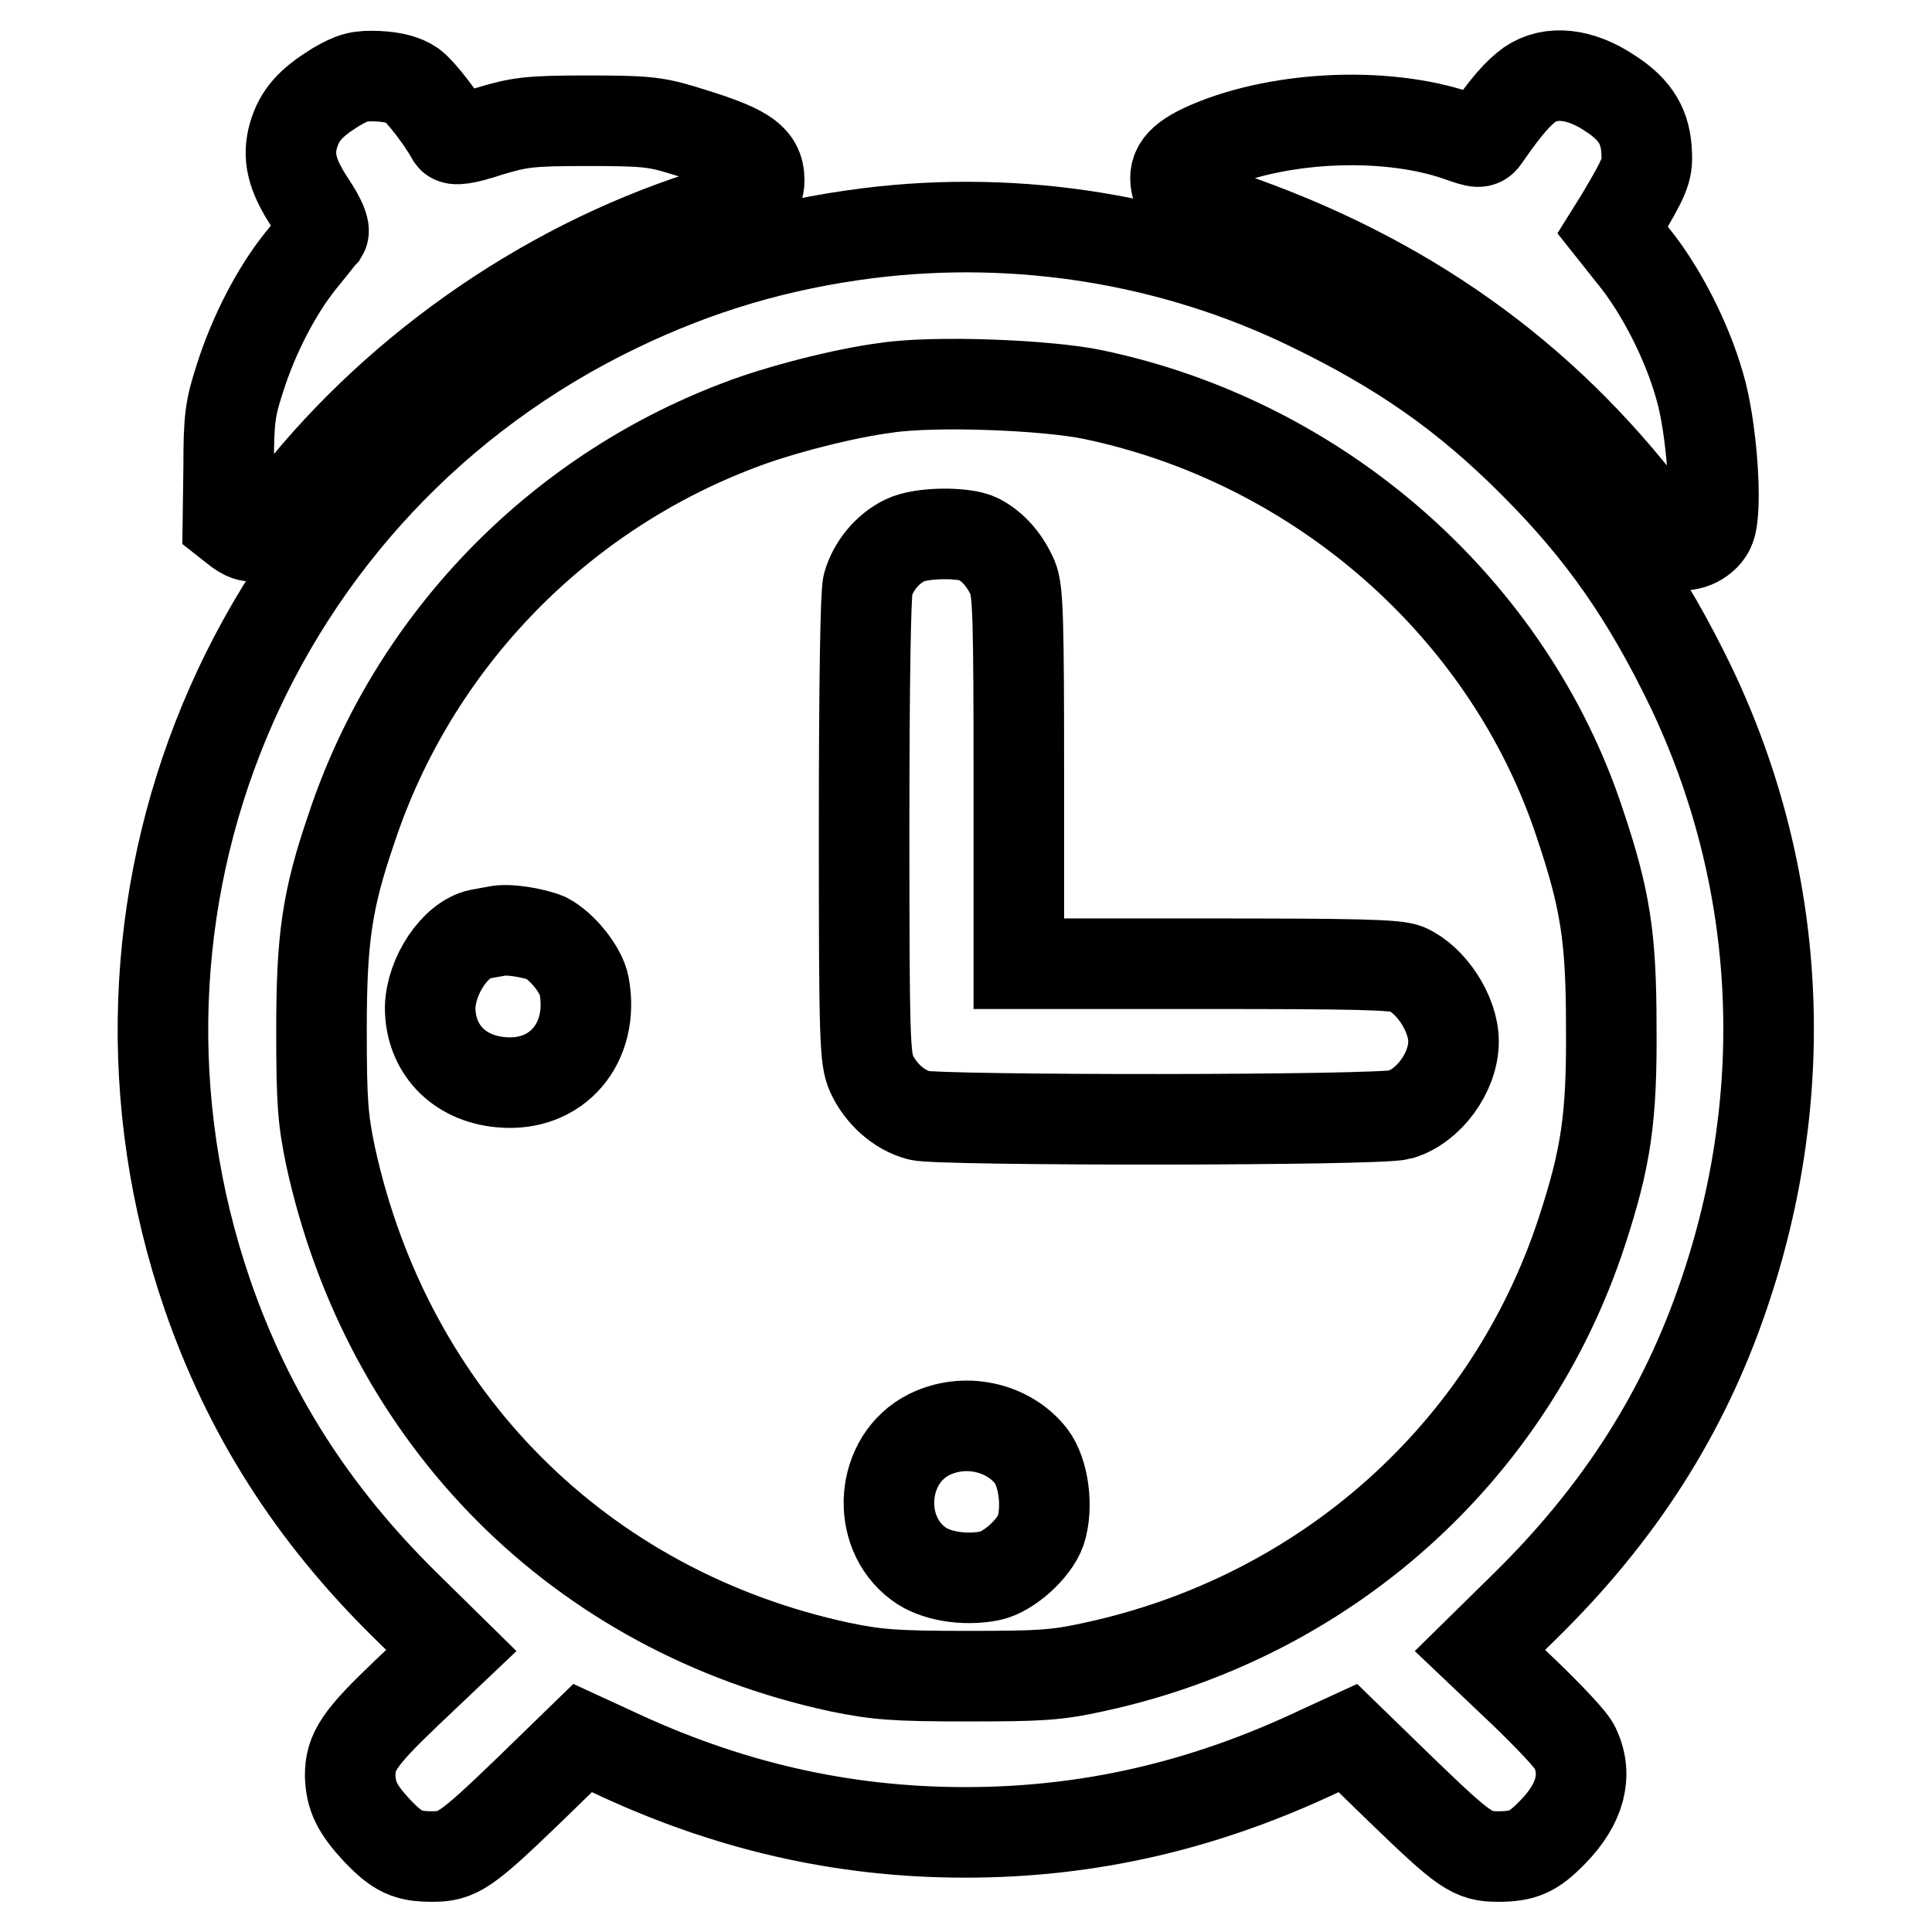
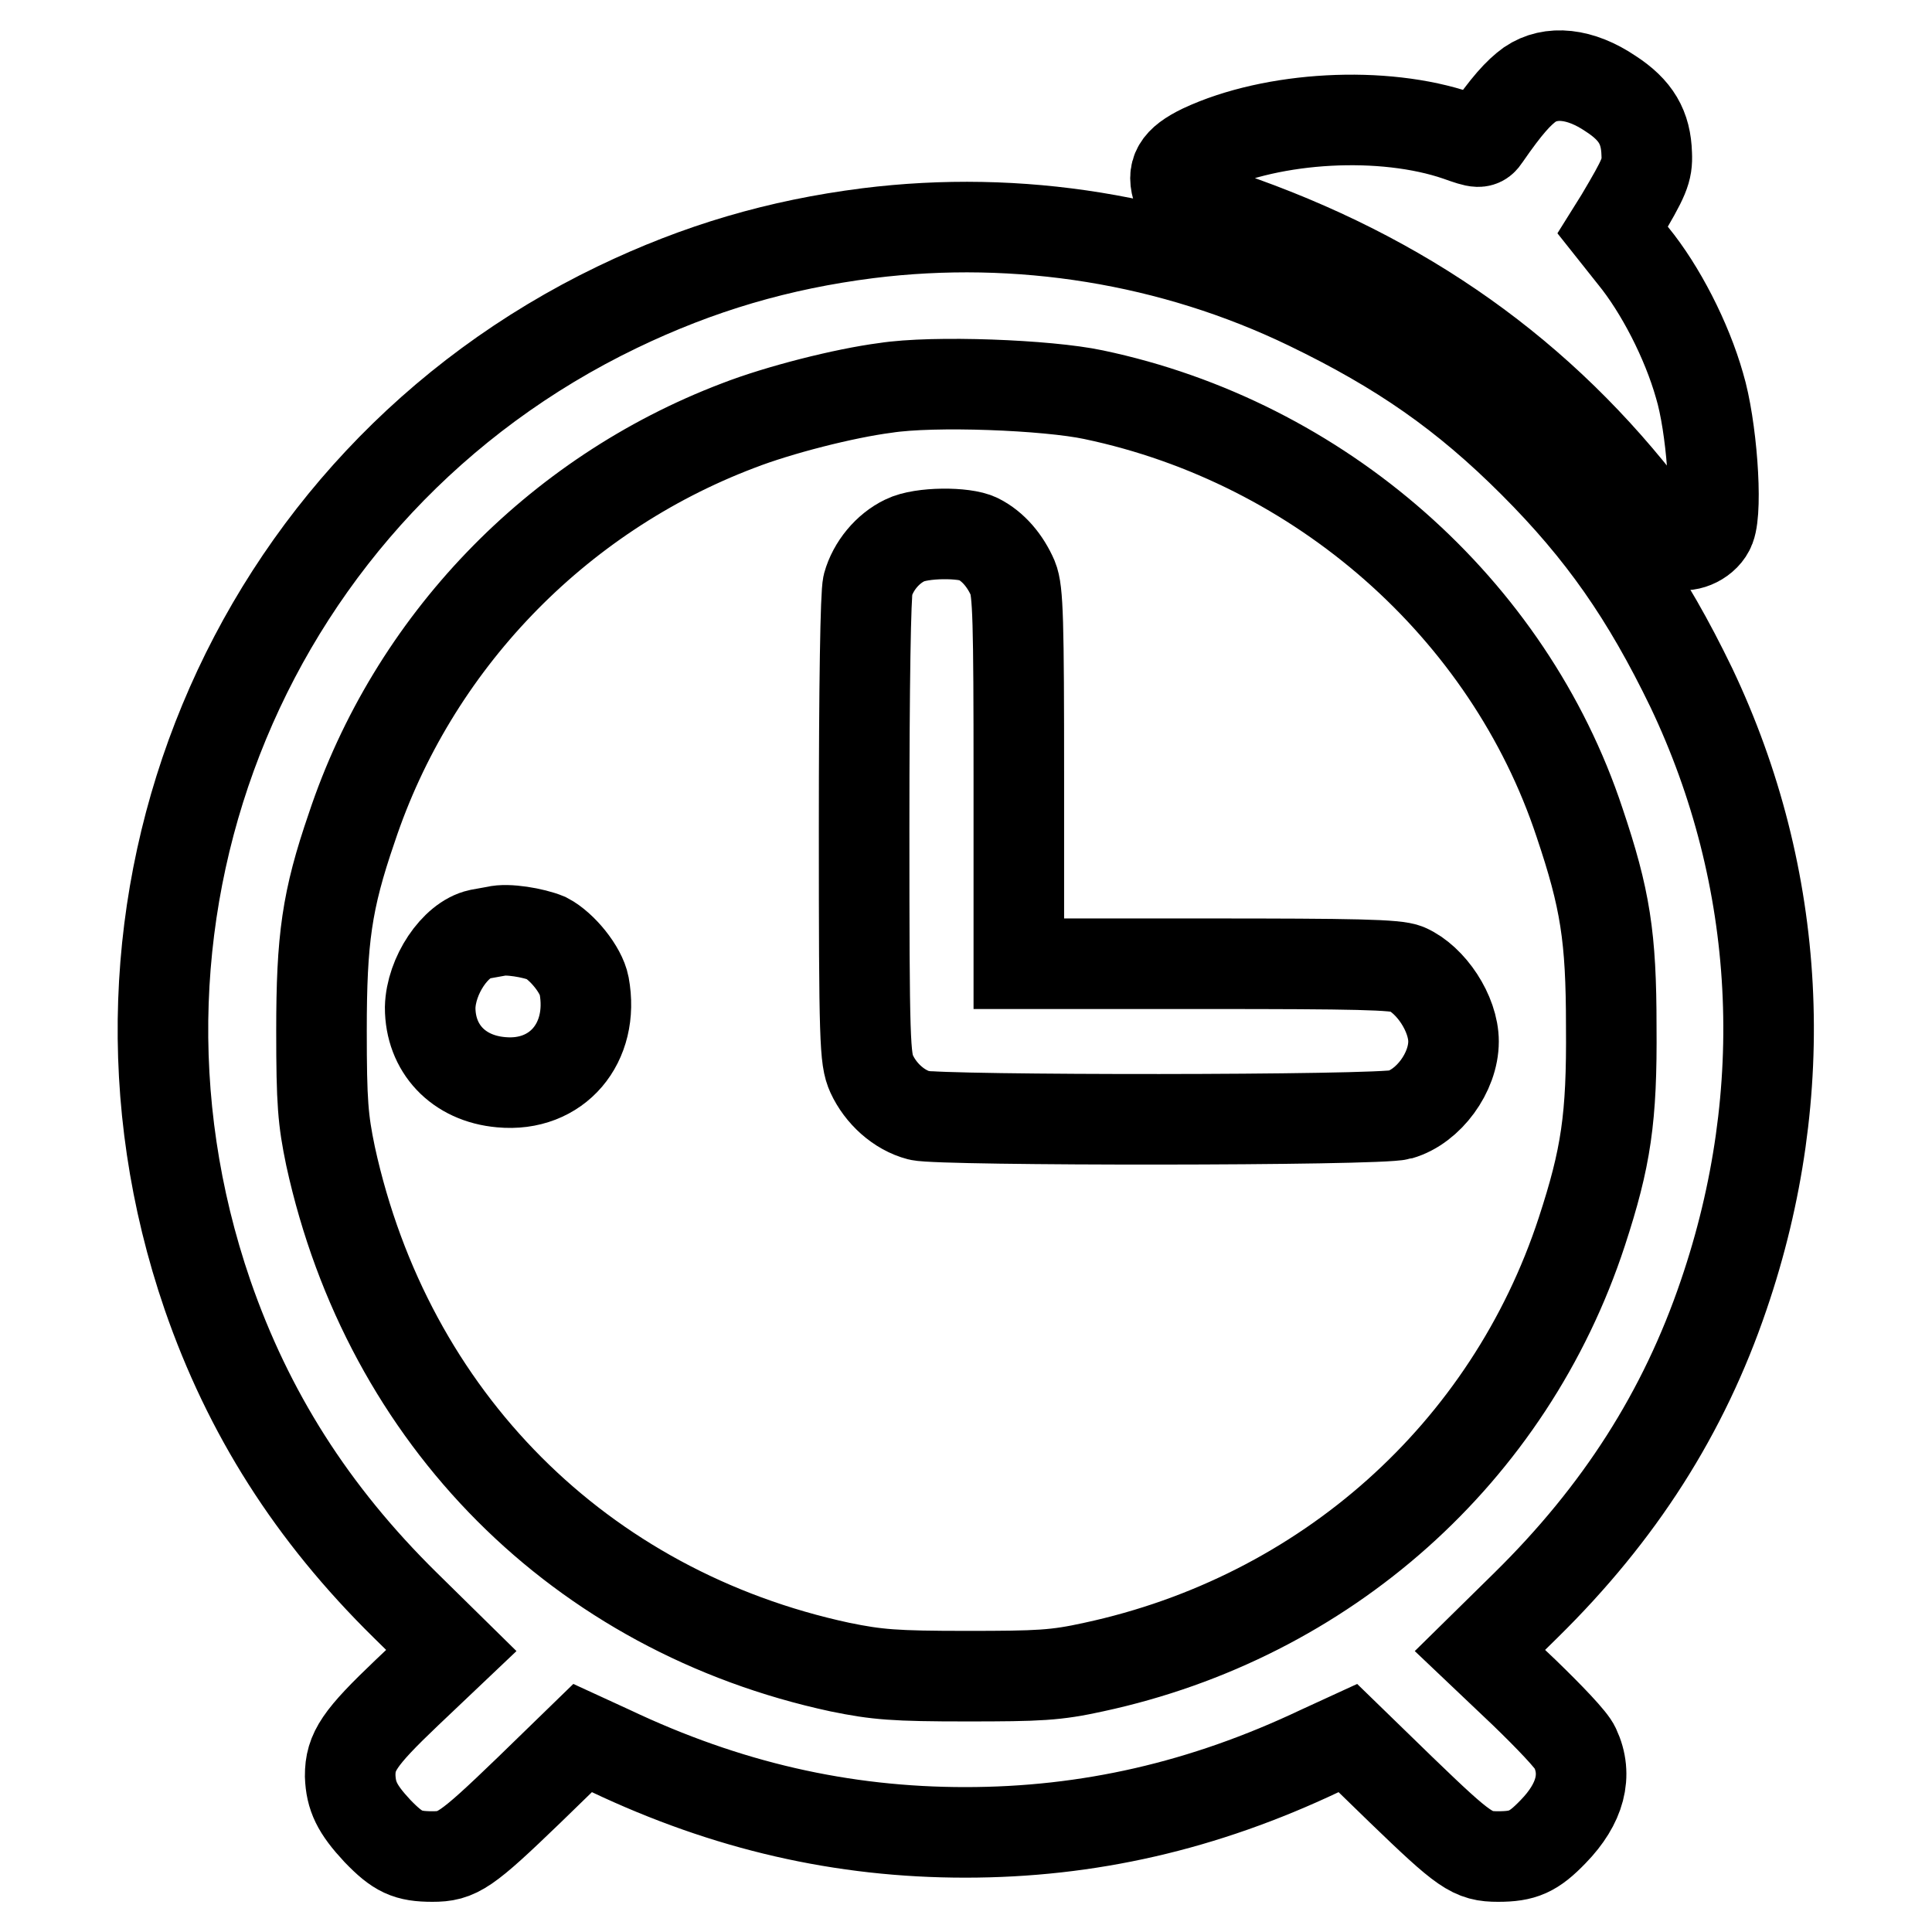
<svg xmlns="http://www.w3.org/2000/svg" version="1.1" x="0px" y="0px" viewBox="0 0 256 256" enable-background="new 0 0 256 256" xml:space="preserve">
  <g>
    <g>
      <g>
-         <path stroke-width="12" fill-opacity="0" stroke="#000000" d="M44.4,11.6c-3.2,2-4.7,3.6-5.5,6.3c-0.8,2.8-0.3,5.2,2.2,9c1.4,2.1,2,3.5,1.7,4c-0.3,0.3-1.6,2-3,3.7c-3.2,4-6.2,9.8-8,15.5c-1.3,4-1.5,5.3-1.5,11.8l-0.1,7.3l1.4,1.1c2.2,1.6,3.5,0.9,7.6-4.2c14-17.7,34.3-31.6,56-38.1c4.2-1.3,5.4-2.2,5.4-4.1c0-3-2-4.2-10.3-6.7c-3.6-1.1-5.3-1.2-12.6-1.2c-7.6,0-8.9,0.2-12.9,1.4c-3.3,1.1-4.6,1.2-4.9,0.8c-1.4-2.5-4.1-6-5.3-6.9c-1-0.7-2.5-1.1-4.5-1.2C47.6,10,46.8,10.2,44.4,11.6z" />
        <path stroke-width="12" fill-opacity="0" stroke="#000000" d="M202.7,11.2c-1.5,1.1-3,2.7-5.9,6.9c-0.6,0.9-0.8,0.9-3.6-0.1c-9.9-3.4-24.5-2.6-33.9,1.8c-3.3,1.6-4.1,3-3.2,5.5c0.4,1.1,1.2,1.6,4.2,2.6c23.7,7.7,42.4,20.4,56.9,38.8c2.2,2.8,4.5,5.2,5.1,5.4c1.5,0.5,3.7-0.6,4.3-2.2c1-2.6,0.2-13.5-1.4-18.8c-1.7-6-5.2-12.8-8.8-17.2l-2.7-3.4l1-1.6c3.2-5.4,3.6-6.3,3.5-8.5c-0.1-3.5-1.4-5.8-4.8-8C209.4,9.7,205.5,9.3,202.7,11.2z" />
        <path stroke-width="12" fill-opacity="0" stroke="#000000" d="M115,30.9c-11.8,1.5-22.4,4.6-33.2,9.8C33,64.2,9.8,120.1,27.5,171.6c5.4,15.6,13.8,28.9,26.2,41.1l6.1,6l-5.9,5.6c-6.3,6-7.5,7.8-7.5,11c0.1,2.7,0.9,4.4,3.6,7.3c2.7,2.8,4,3.4,7.3,3.4c3.3,0,4.4-0.7,12.8-8.8l7.1-6.9l3.7,1.7c15.4,7.3,30.7,10.8,47,10.8c16.3,0,31.6-3.5,47-10.8l3.7-1.7l7.1,6.9c8.4,8.1,9.4,8.8,12.8,8.8c3.3,0,4.7-0.6,7.3-3.3c3.6-3.7,4.6-7.5,2.9-11.1c-0.4-1-3.5-4.2-6.7-7.3l-5.9-5.6l6.1-6c12.4-12.2,20.9-25.5,26.2-41.1c9.2-26.9,7.7-55.3-4.3-80.5c-5.9-12.2-11.8-20.7-20.9-29.8c-9.1-9.1-17.6-15-29.8-20.9C155.4,31.7,135,28.4,115,30.9z M144.9,52.3c30,6.3,55,28.3,64.4,56.7c3.4,10.1,4.2,15.1,4.2,27c0.1,12.2-0.7,17.4-3.9,27.2c-9.6,29.3-34,51.1-64.7,57.7c-5,1.1-7.2,1.2-16.8,1.2c-9.6,0-11.9-0.2-16.8-1.2c-34.4-7.4-59.9-32.9-67.5-67.7c-1-4.8-1.2-7.1-1.2-16.6c0-12.2,0.7-17.3,4-26.9c8.1-24.4,27-44.1,51.2-53.3c5.4-2.1,14.1-4.3,19.5-5C123.7,50.4,138.8,51,144.9,52.3z" />
        <path stroke-width="12" fill-opacity="0" stroke="#000000" d="M119.9,71.6c-2.3,1.1-4.2,3.4-4.9,5.9c-0.3,1.2-0.5,13-0.5,32.3c0,28.3,0.1,30.5,1,32.5c1.2,2.6,3.6,4.8,6.3,5.5c2.8,0.7,60.9,0.7,63.7-0.1c3.8-1.1,7.1-5.6,7.1-9.7c0-3.7-3-8.2-6.2-9.6c-1.4-0.6-6.9-0.7-26.6-0.7h-24.8v-24.5c0-21-0.1-24.9-0.8-26.6c-1-2.3-2.6-4.2-4.6-5.2C127.8,70.5,122.1,70.5,119.9,71.6z" />
        <path stroke-width="12" fill-opacity="0" stroke="#000000" d="M65.7,123.4c-0.6,0.1-1.6,0.3-2.2,0.4c-3.2,0.7-6.4,5.5-6.5,9.7c0,5.4,3.7,9.4,9.4,9.9c7.4,0.7,12.4-5.2,11-12.8c-0.4-2.1-2.9-5.2-5-6.3C70.7,123.6,67.2,123,65.7,123.4z" />
-         <path stroke-width="12" fill-opacity="0" stroke="#000000" d="M123.1,190.1c-6.4,3.2-7.2,12.8-1.4,17.1c2.1,1.6,6,2.3,9.5,1.6c2.4-0.5,5.8-3.5,6.7-6c1-3.1,0.4-7.7-1.3-9.9C133.5,189,127.7,187.8,123.1,190.1z" />
      </g>
    </g>
  </g>
</svg>